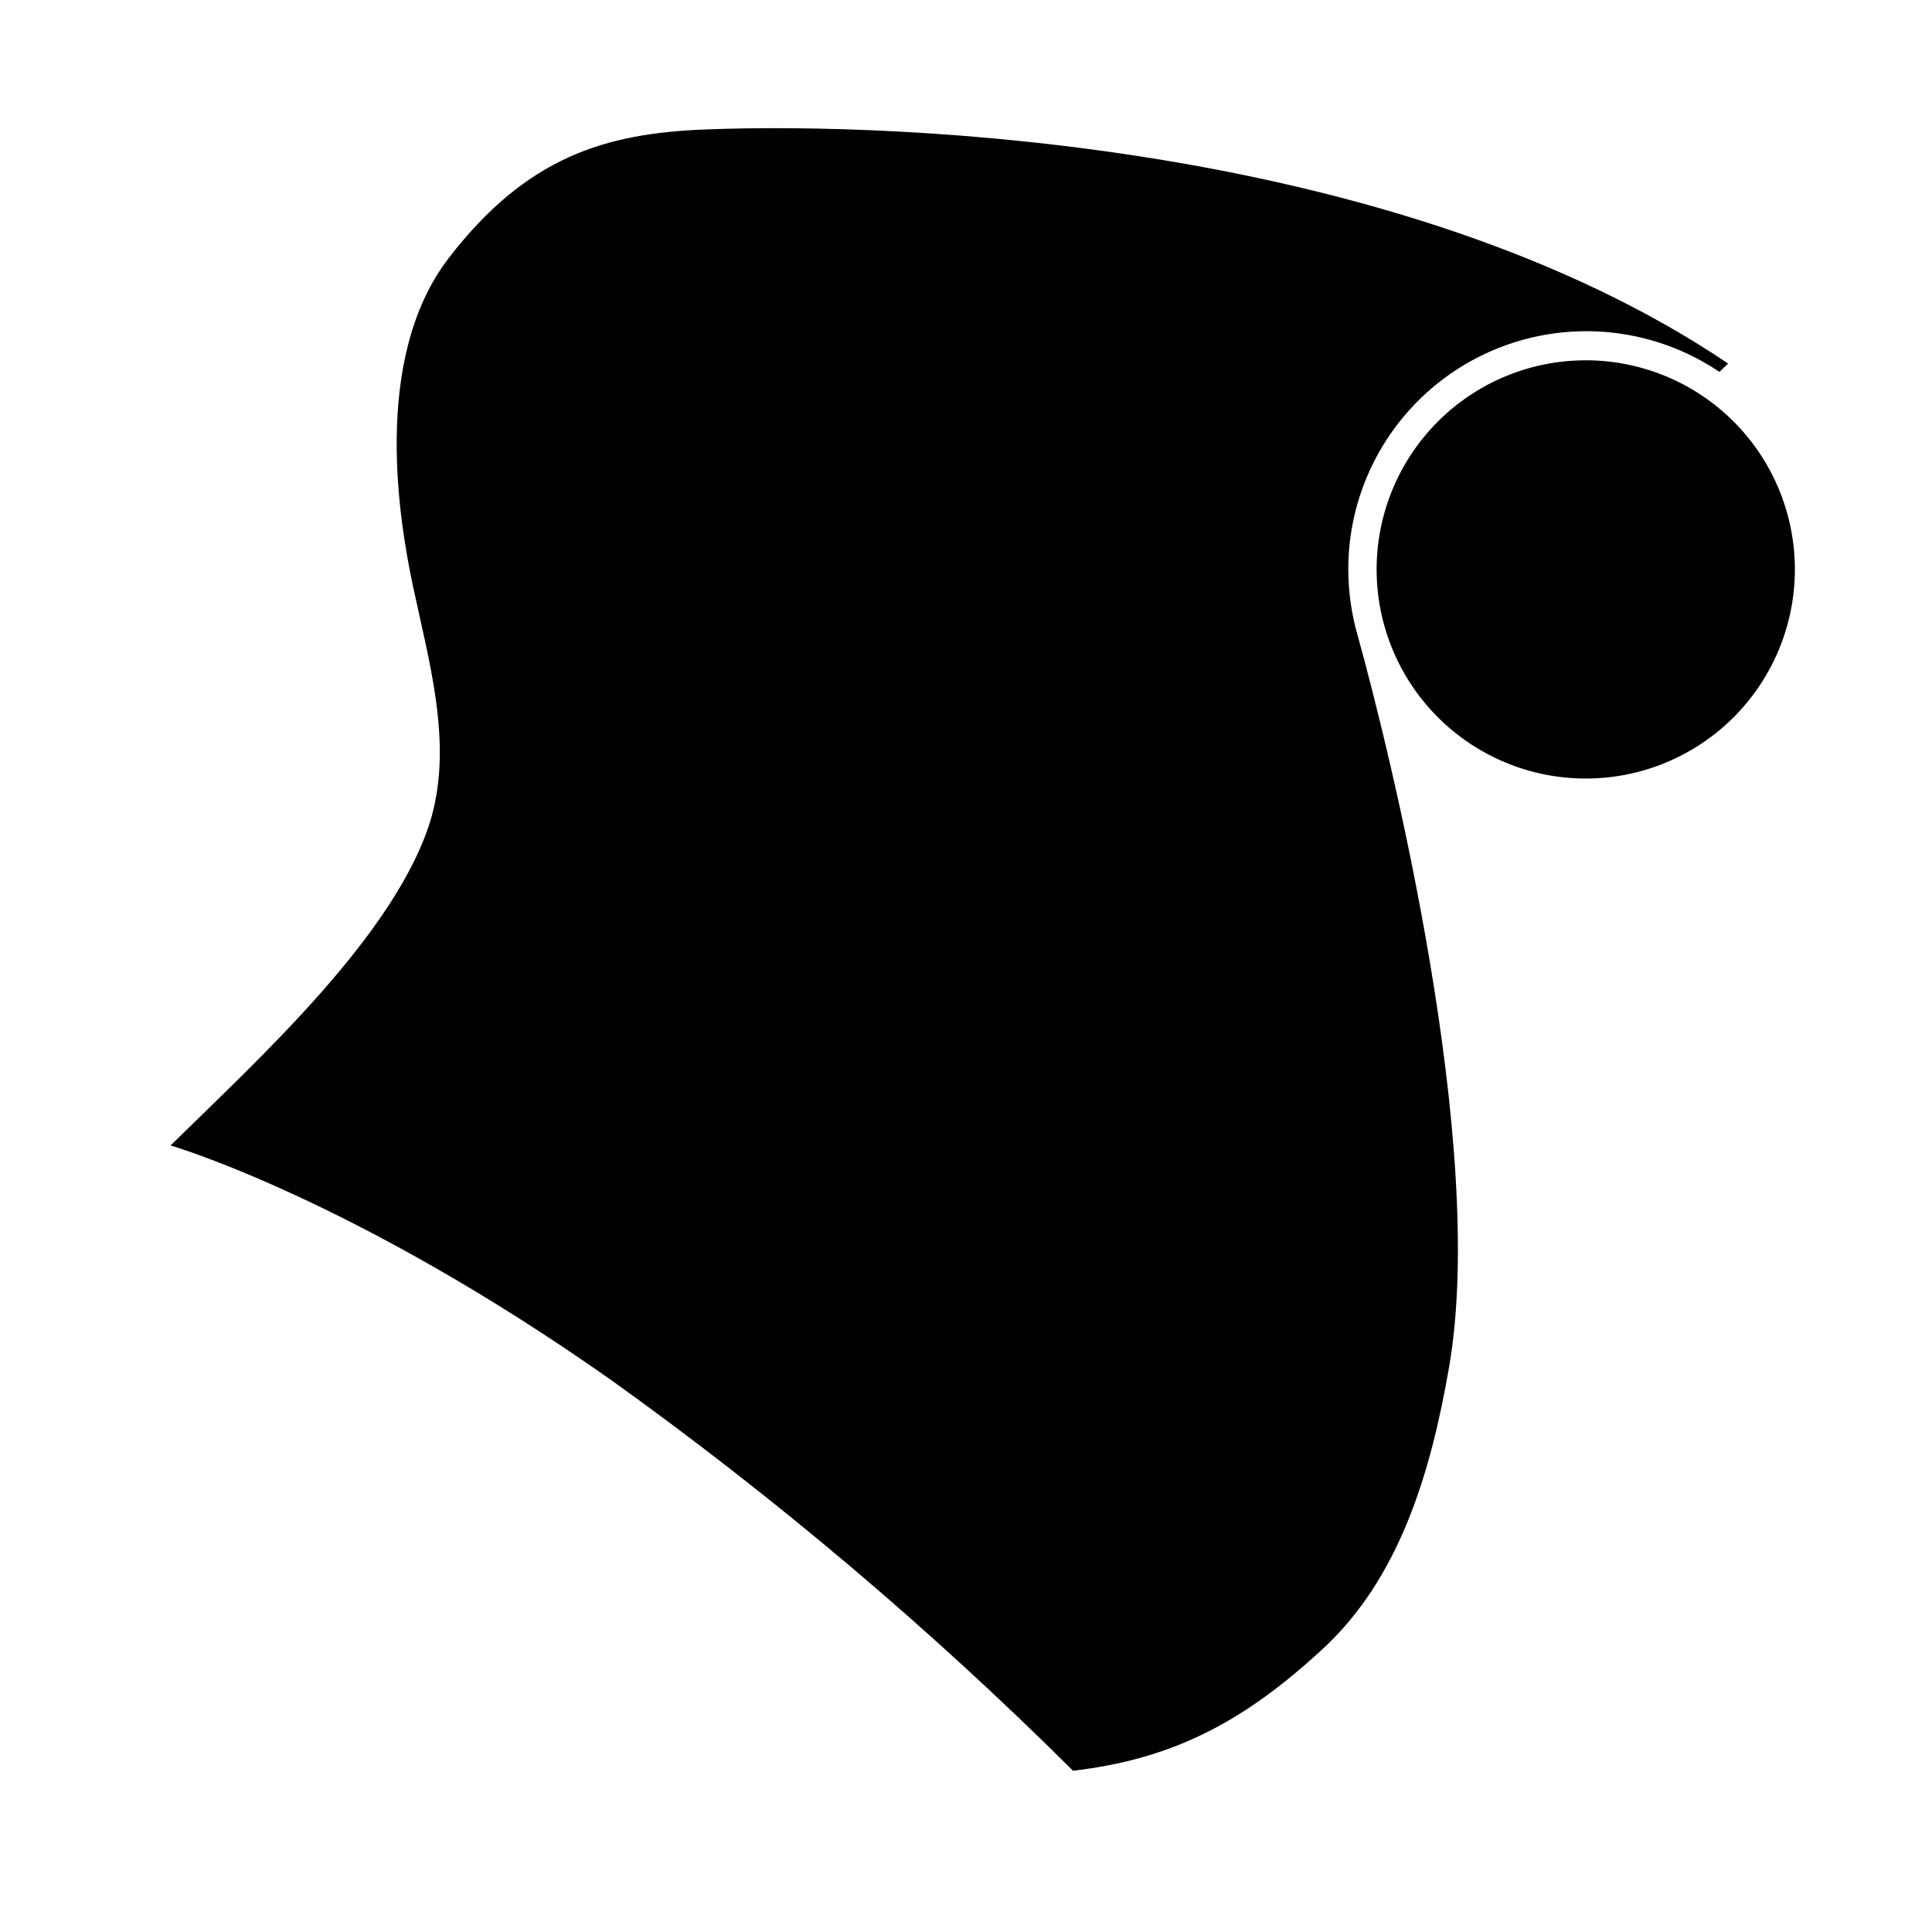
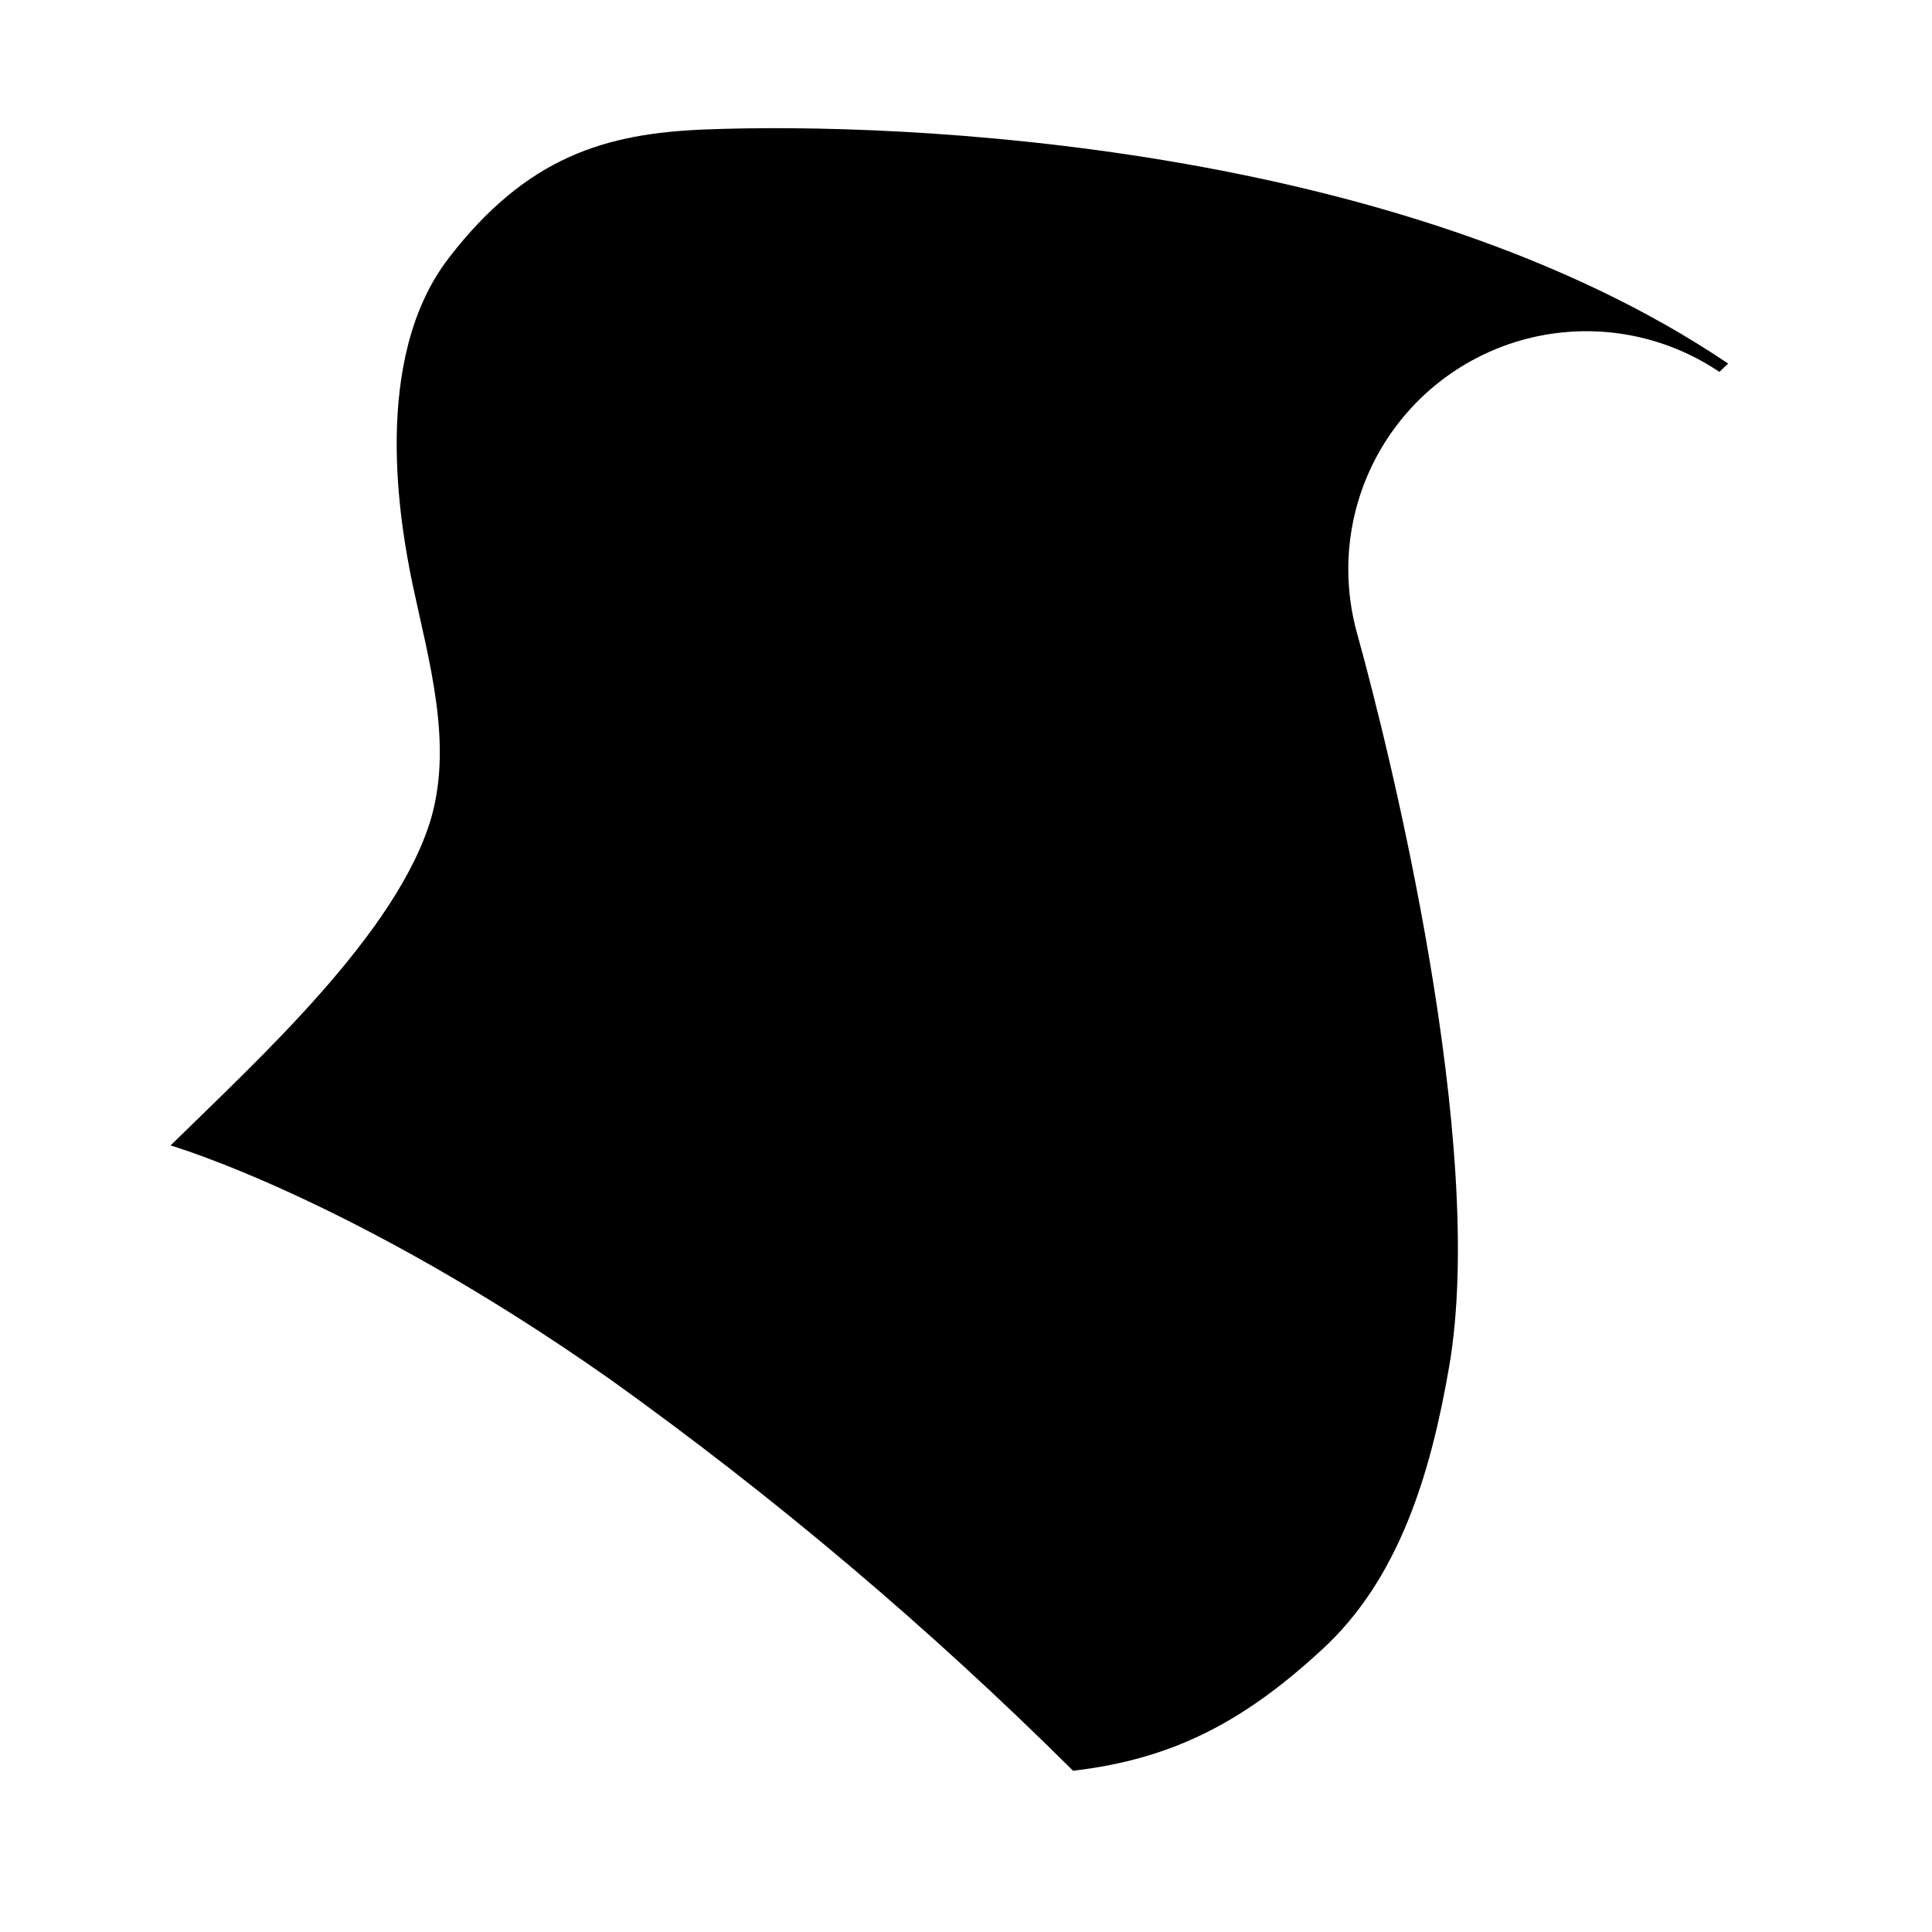
<svg xmlns="http://www.w3.org/2000/svg" fill="#000000" width="800px" height="800px" version="1.1" viewBox="144 144 512 512">
-   <path d="m619.66 294.9c0 14.699-5.84 28.797-16.234 39.188-10.391 10.395-24.488 16.234-39.184 16.234-14.699 0-28.797-5.84-39.188-16.234-10.395-10.391-16.234-24.488-16.234-39.188 0-14.695 5.84-28.793 16.234-39.188 10.391-10.391 24.488-16.23 39.188-16.23 14.695 0 28.793 5.84 39.184 16.23 10.395 10.395 16.234 24.492 16.234 39.188zm-115.88 17.48v0.004c-1.625-5.688-2.457-11.57-2.469-17.484-0.016-15.34 5.566-30.156 15.688-41.68 10.125-11.523 24.102-18.965 39.316-20.926 15.211-1.965 30.621 1.684 43.34 10.262l2.316-2.215c-86.605-58.395-218.75-64.137-271.4-62.02-26.047 1.059-46.906 7.152-67.609 34.008-20.707 26.852-12.949 70.535-9.621 86.555 4.281 20.152 10.578 41.516 5.039 61.516-8.77 30.73-46.457 64.785-69.18 87.156 0 0 48.266 14.008 116.33 61.867h0.004c43.676 31.238 84.754 65.965 122.83 103.84 27.055-3.125 45.746-13.504 65.746-31.891 20.809-18.895 29.121-47.359 33.906-75.066 10.227-58.746-15.82-163.59-24.23-193.92z" />
+   <path d="m619.66 294.9zm-115.88 17.48v0.004c-1.625-5.688-2.457-11.57-2.469-17.484-0.016-15.34 5.566-30.156 15.688-41.68 10.125-11.523 24.102-18.965 39.316-20.926 15.211-1.965 30.621 1.684 43.34 10.262l2.316-2.215c-86.605-58.395-218.75-64.137-271.4-62.02-26.047 1.059-46.906 7.152-67.609 34.008-20.707 26.852-12.949 70.535-9.621 86.555 4.281 20.152 10.578 41.516 5.039 61.516-8.77 30.73-46.457 64.785-69.18 87.156 0 0 48.266 14.008 116.33 61.867h0.004c43.676 31.238 84.754 65.965 122.83 103.84 27.055-3.125 45.746-13.504 65.746-31.891 20.809-18.895 29.121-47.359 33.906-75.066 10.227-58.746-15.82-163.59-24.23-193.92z" />
</svg>